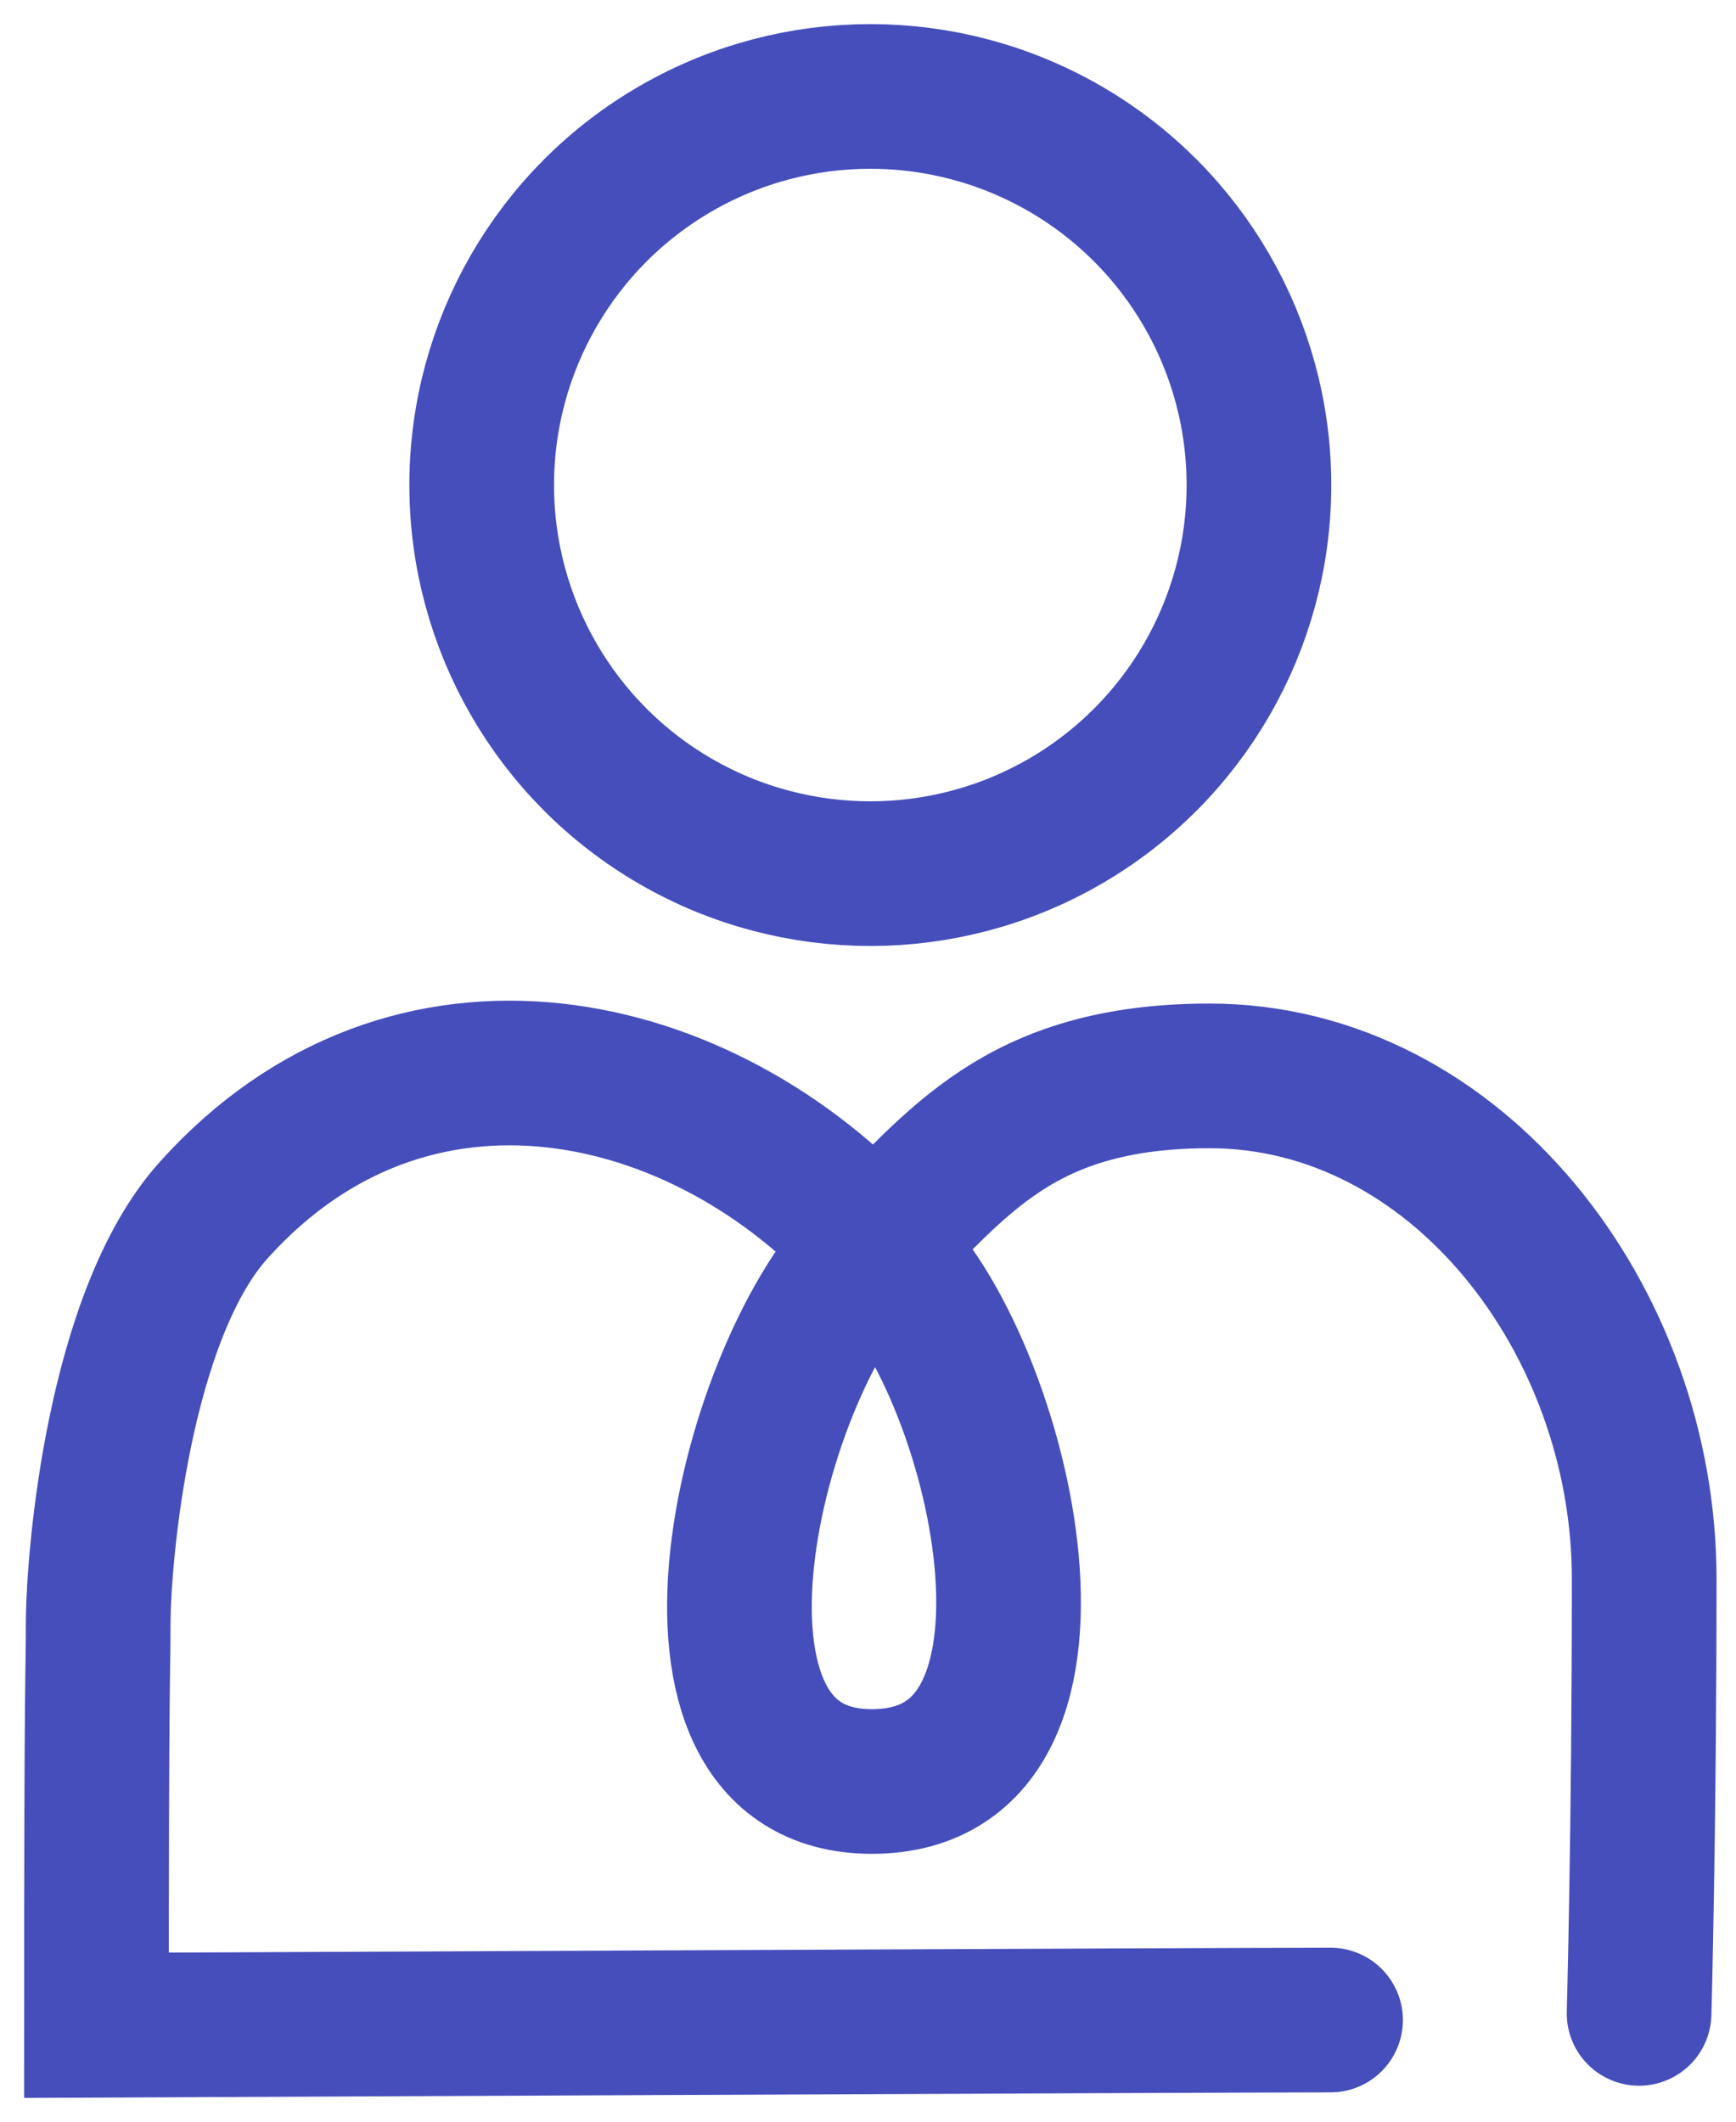
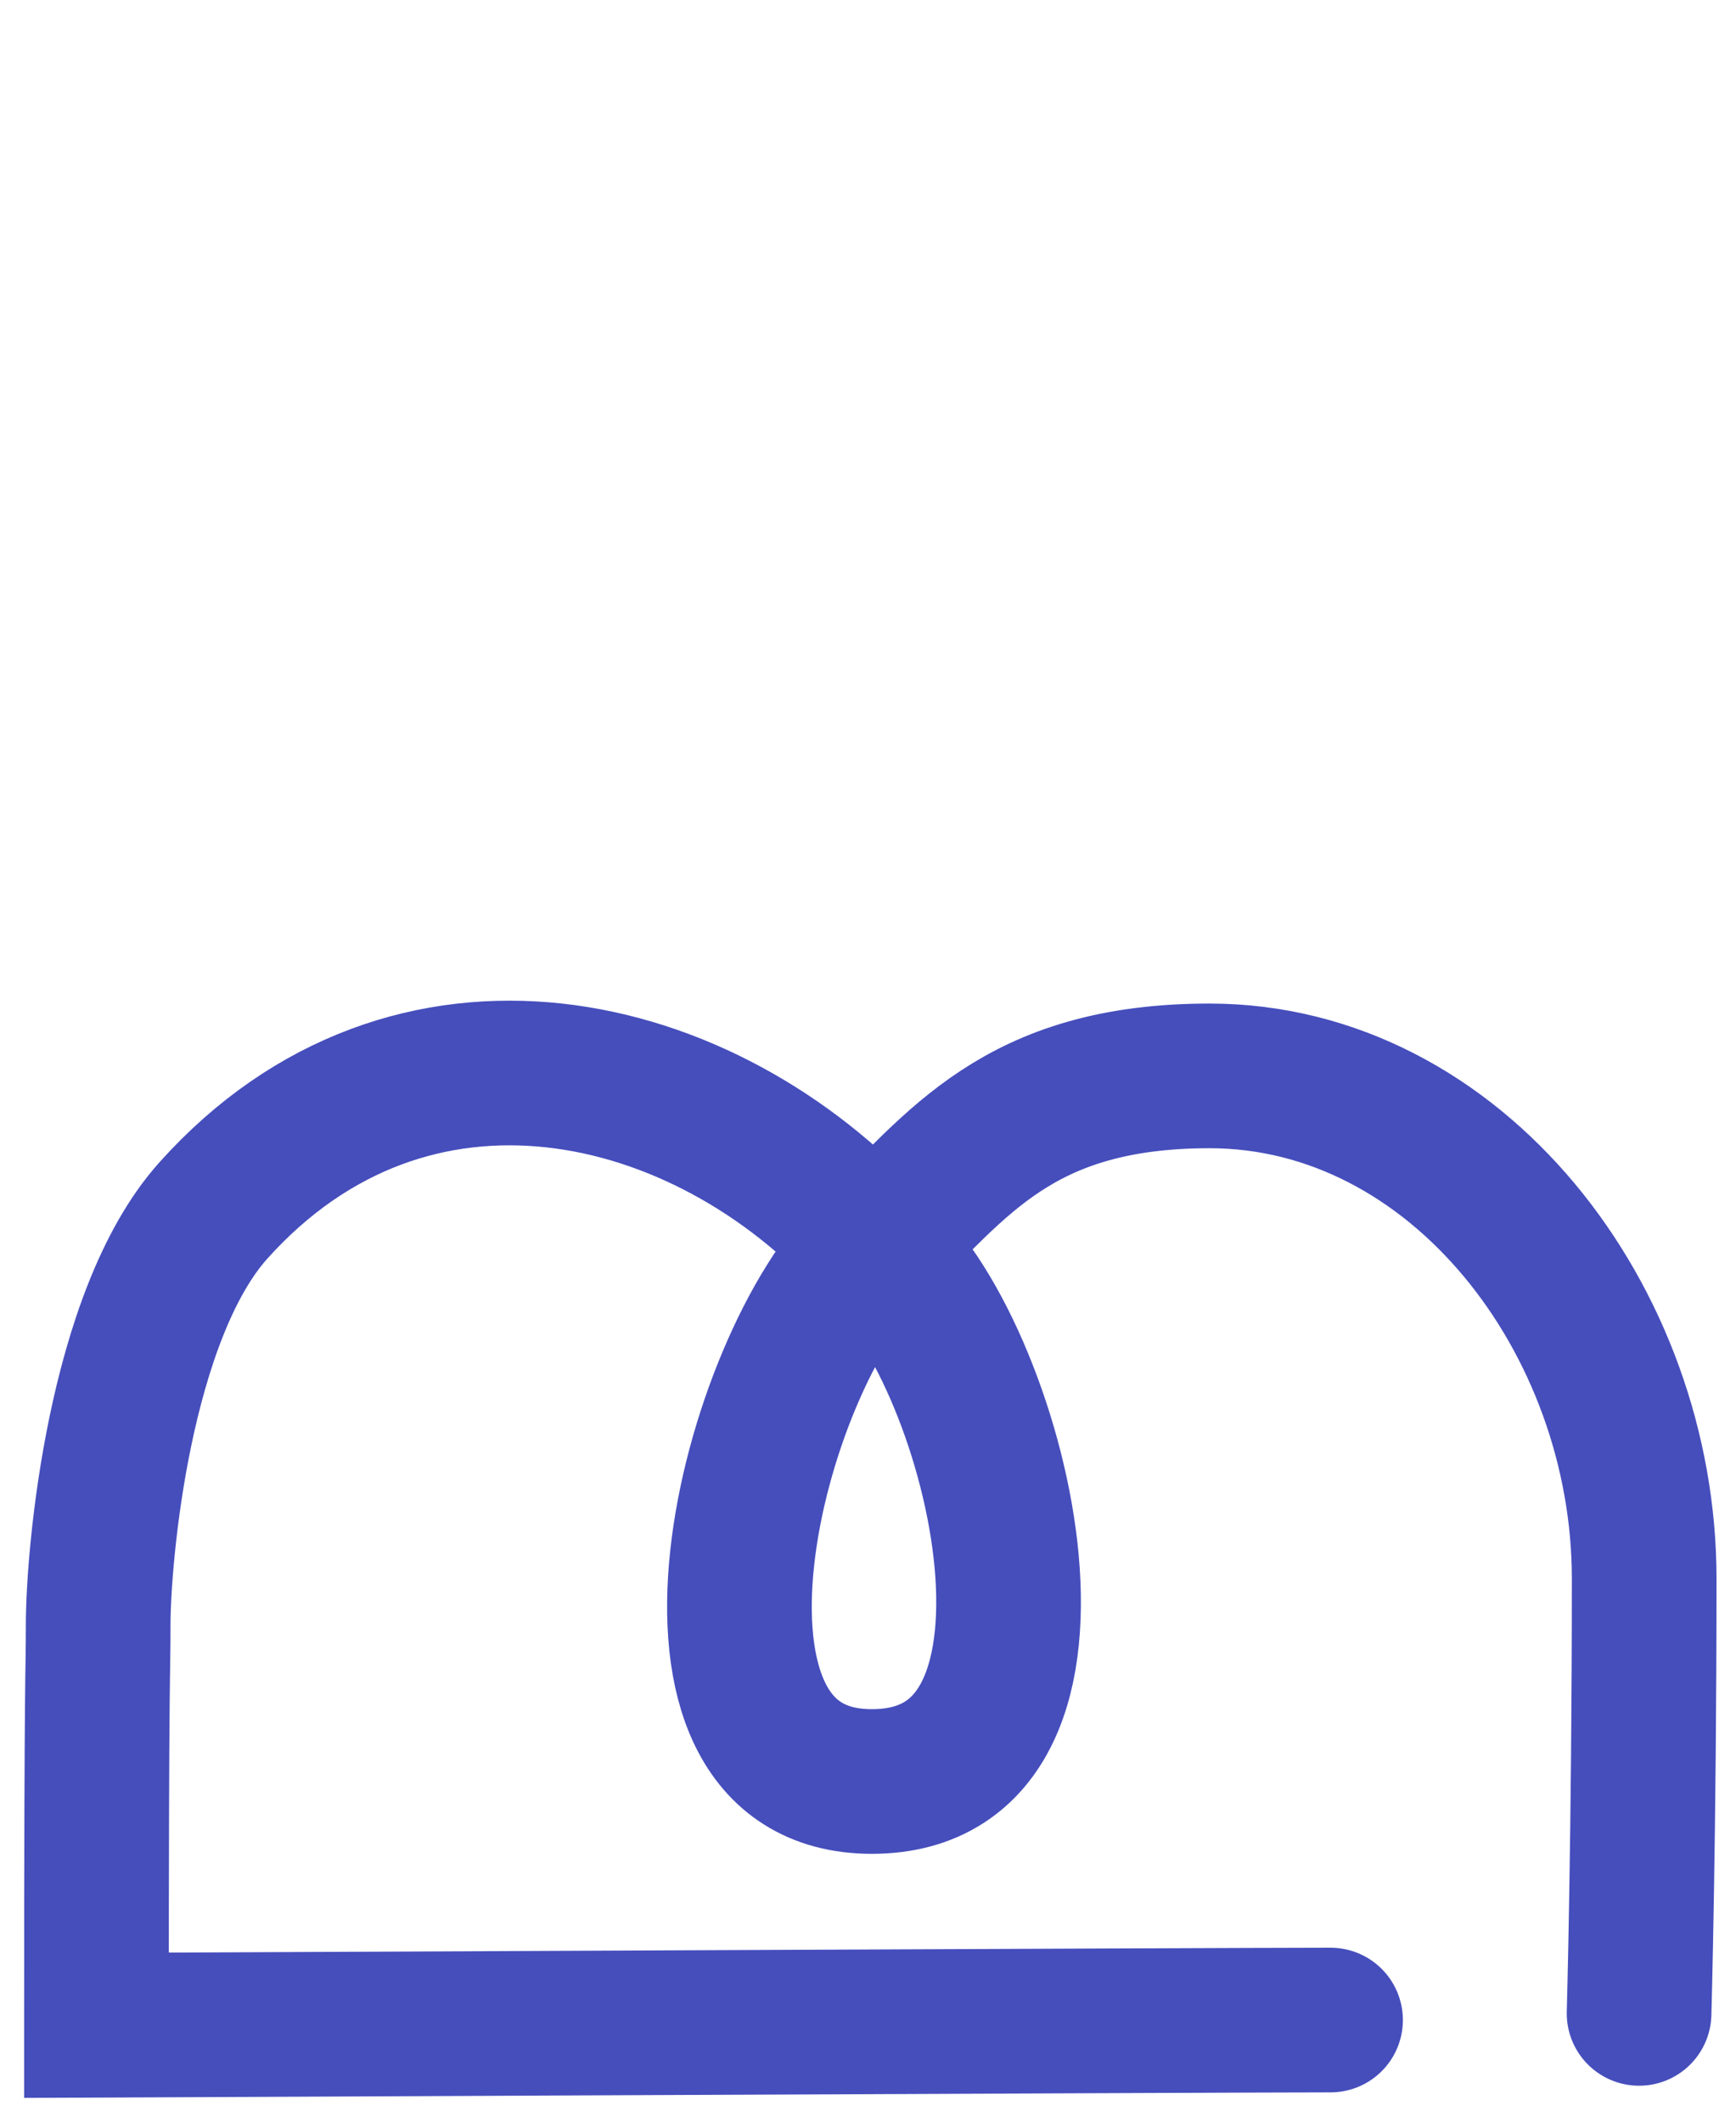
<svg xmlns="http://www.w3.org/2000/svg" width="36" height="44" viewBox="0 0 36 44" fill="none">
  <path d="M33.99 41.754C33.99 41.754 34.096 38.045 34.096 32.74C34.096 27.368 30.2 22.312 25.082 22.312C21.088 22.313 19.851 24.182 18.11 25.841M18.11 25.841C15.542 28.288 13.437 36.945 18.08 36.945C22.935 36.945 20.603 27.834 18.11 25.841ZM18.11 25.841C14.594 21.947 8.517 20.544 4.426 25.102C2.472 27.28 2.036 32.251 2.036 33.695C2.036 34.851 2 34.286 2 42C2 42 25.521 41.892 27.592 41.892" stroke="#464EBC" stroke-width="3" stroke-linecap="round" />
-   <circle cx="18.048" cy="10.059" r="8.059" stroke="#464EBC" stroke-width="3" stroke-linecap="round" />
</svg>